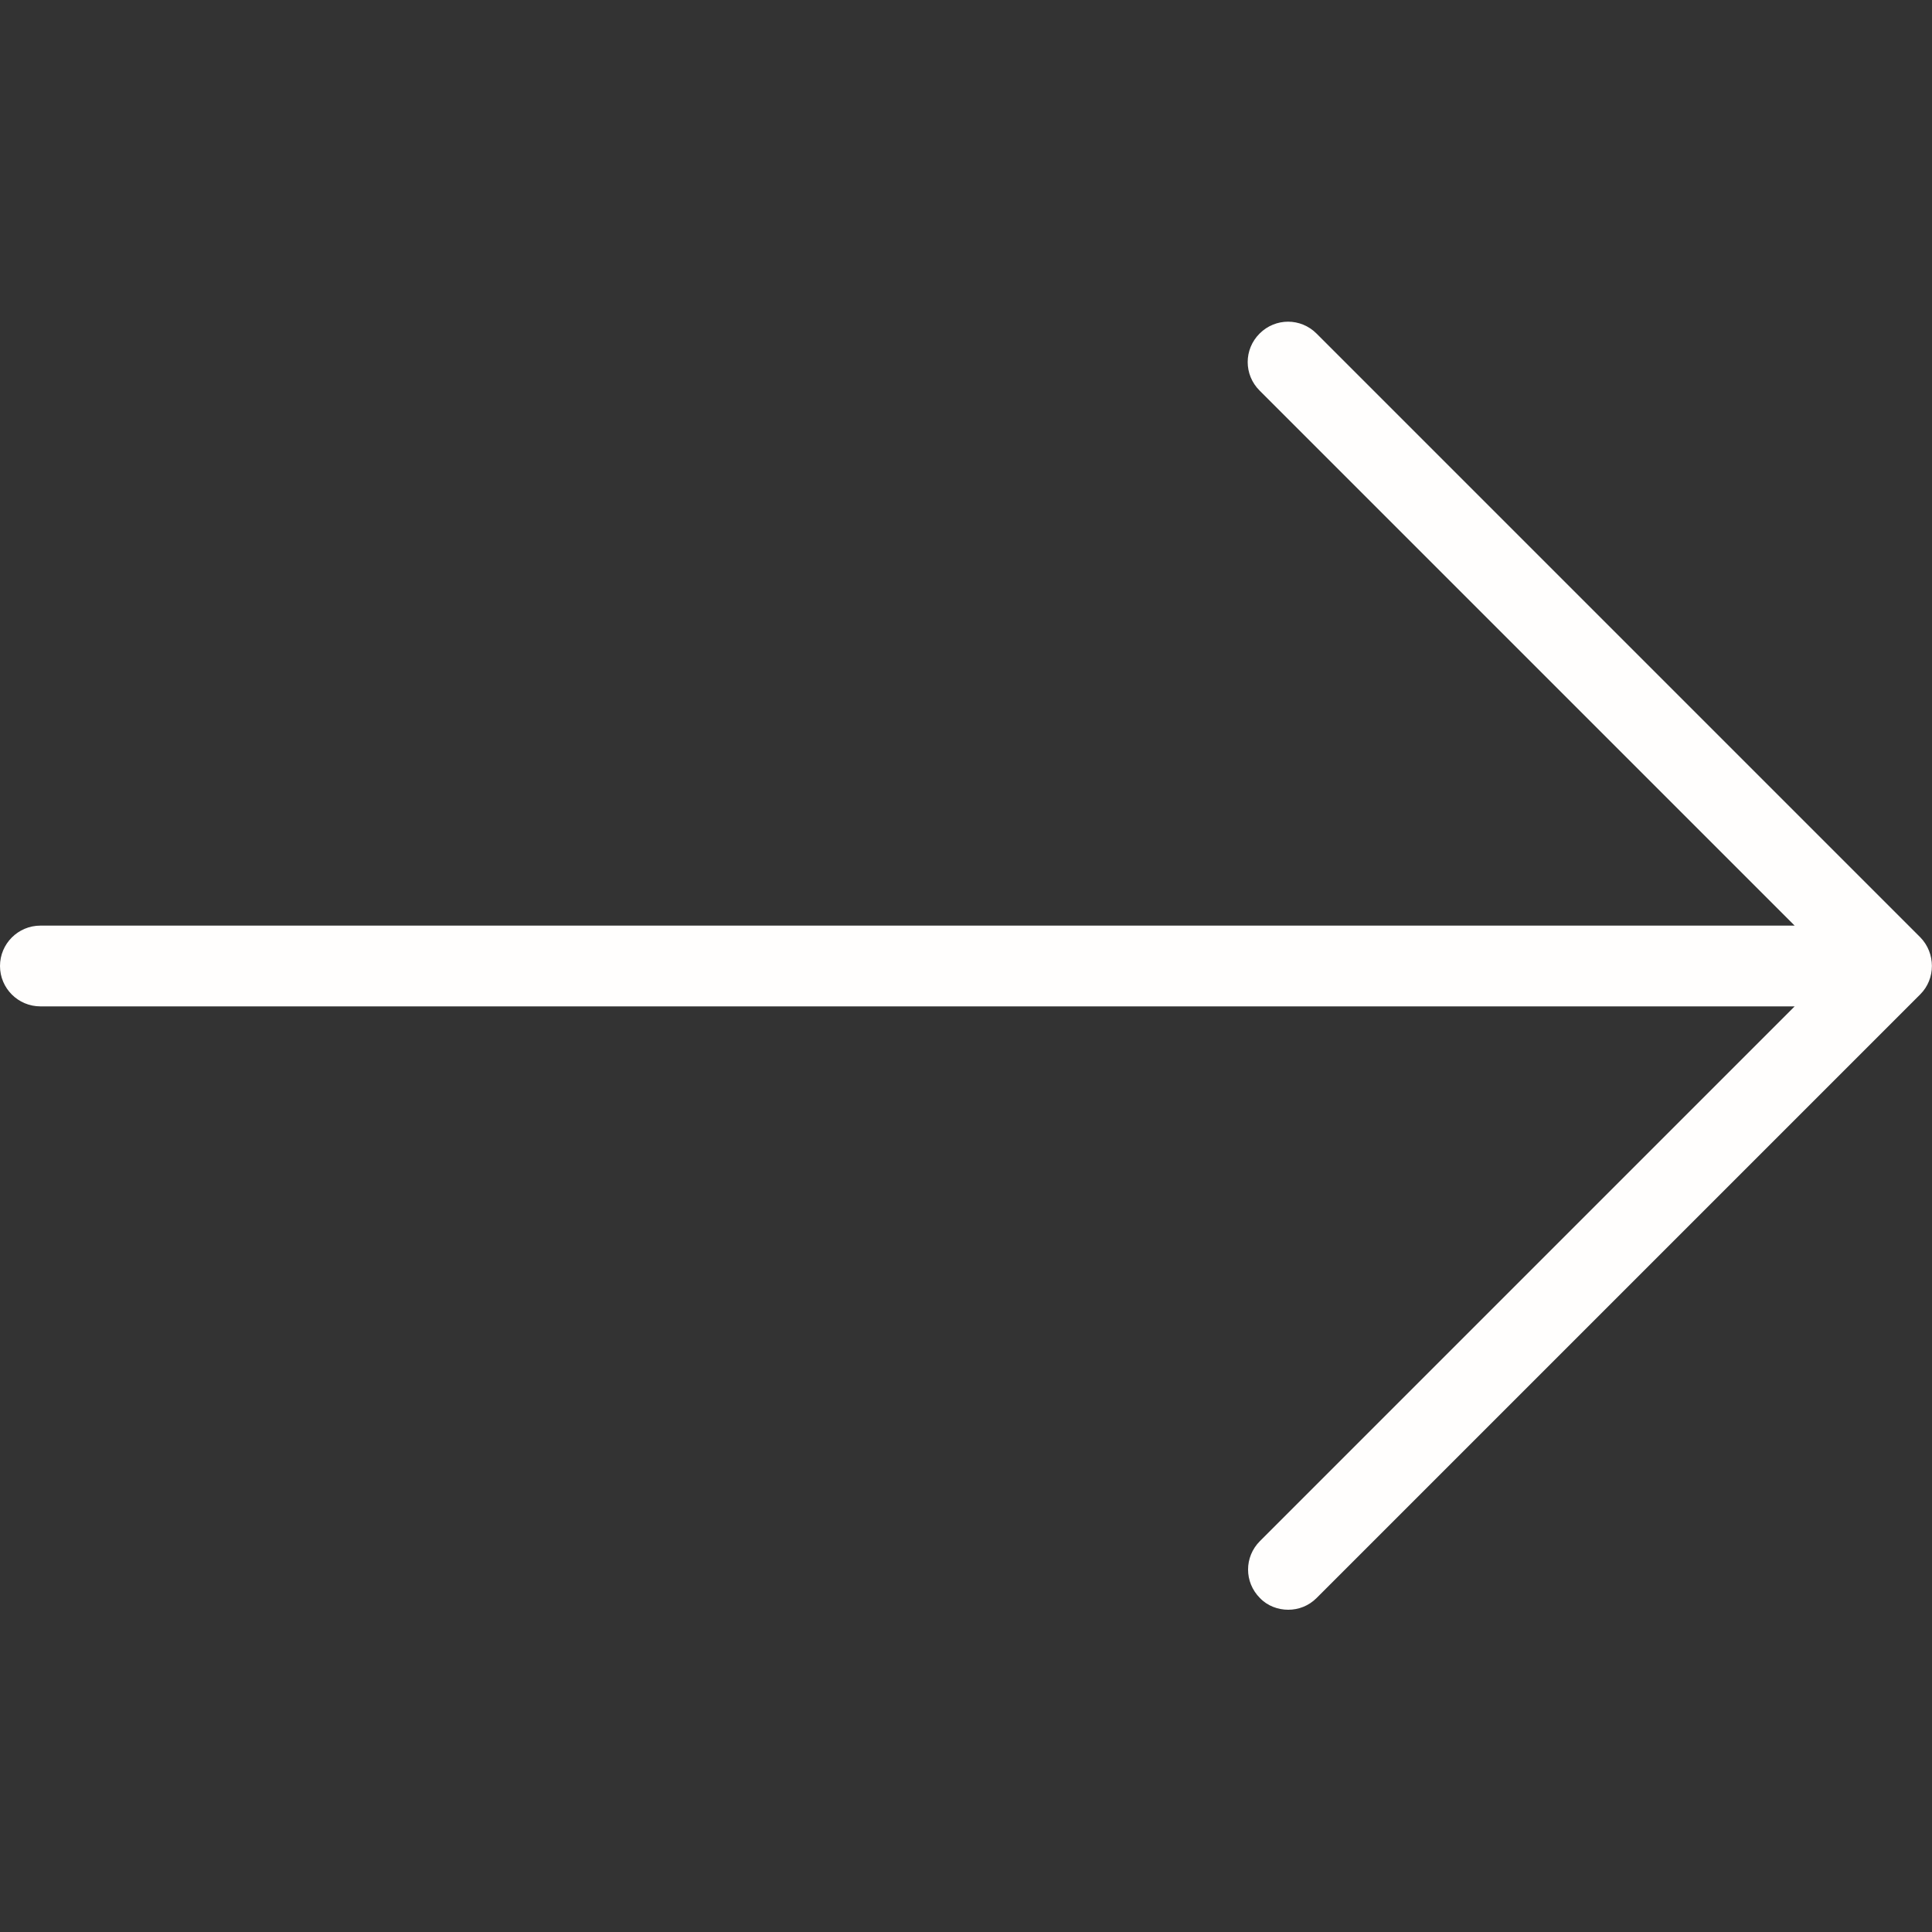
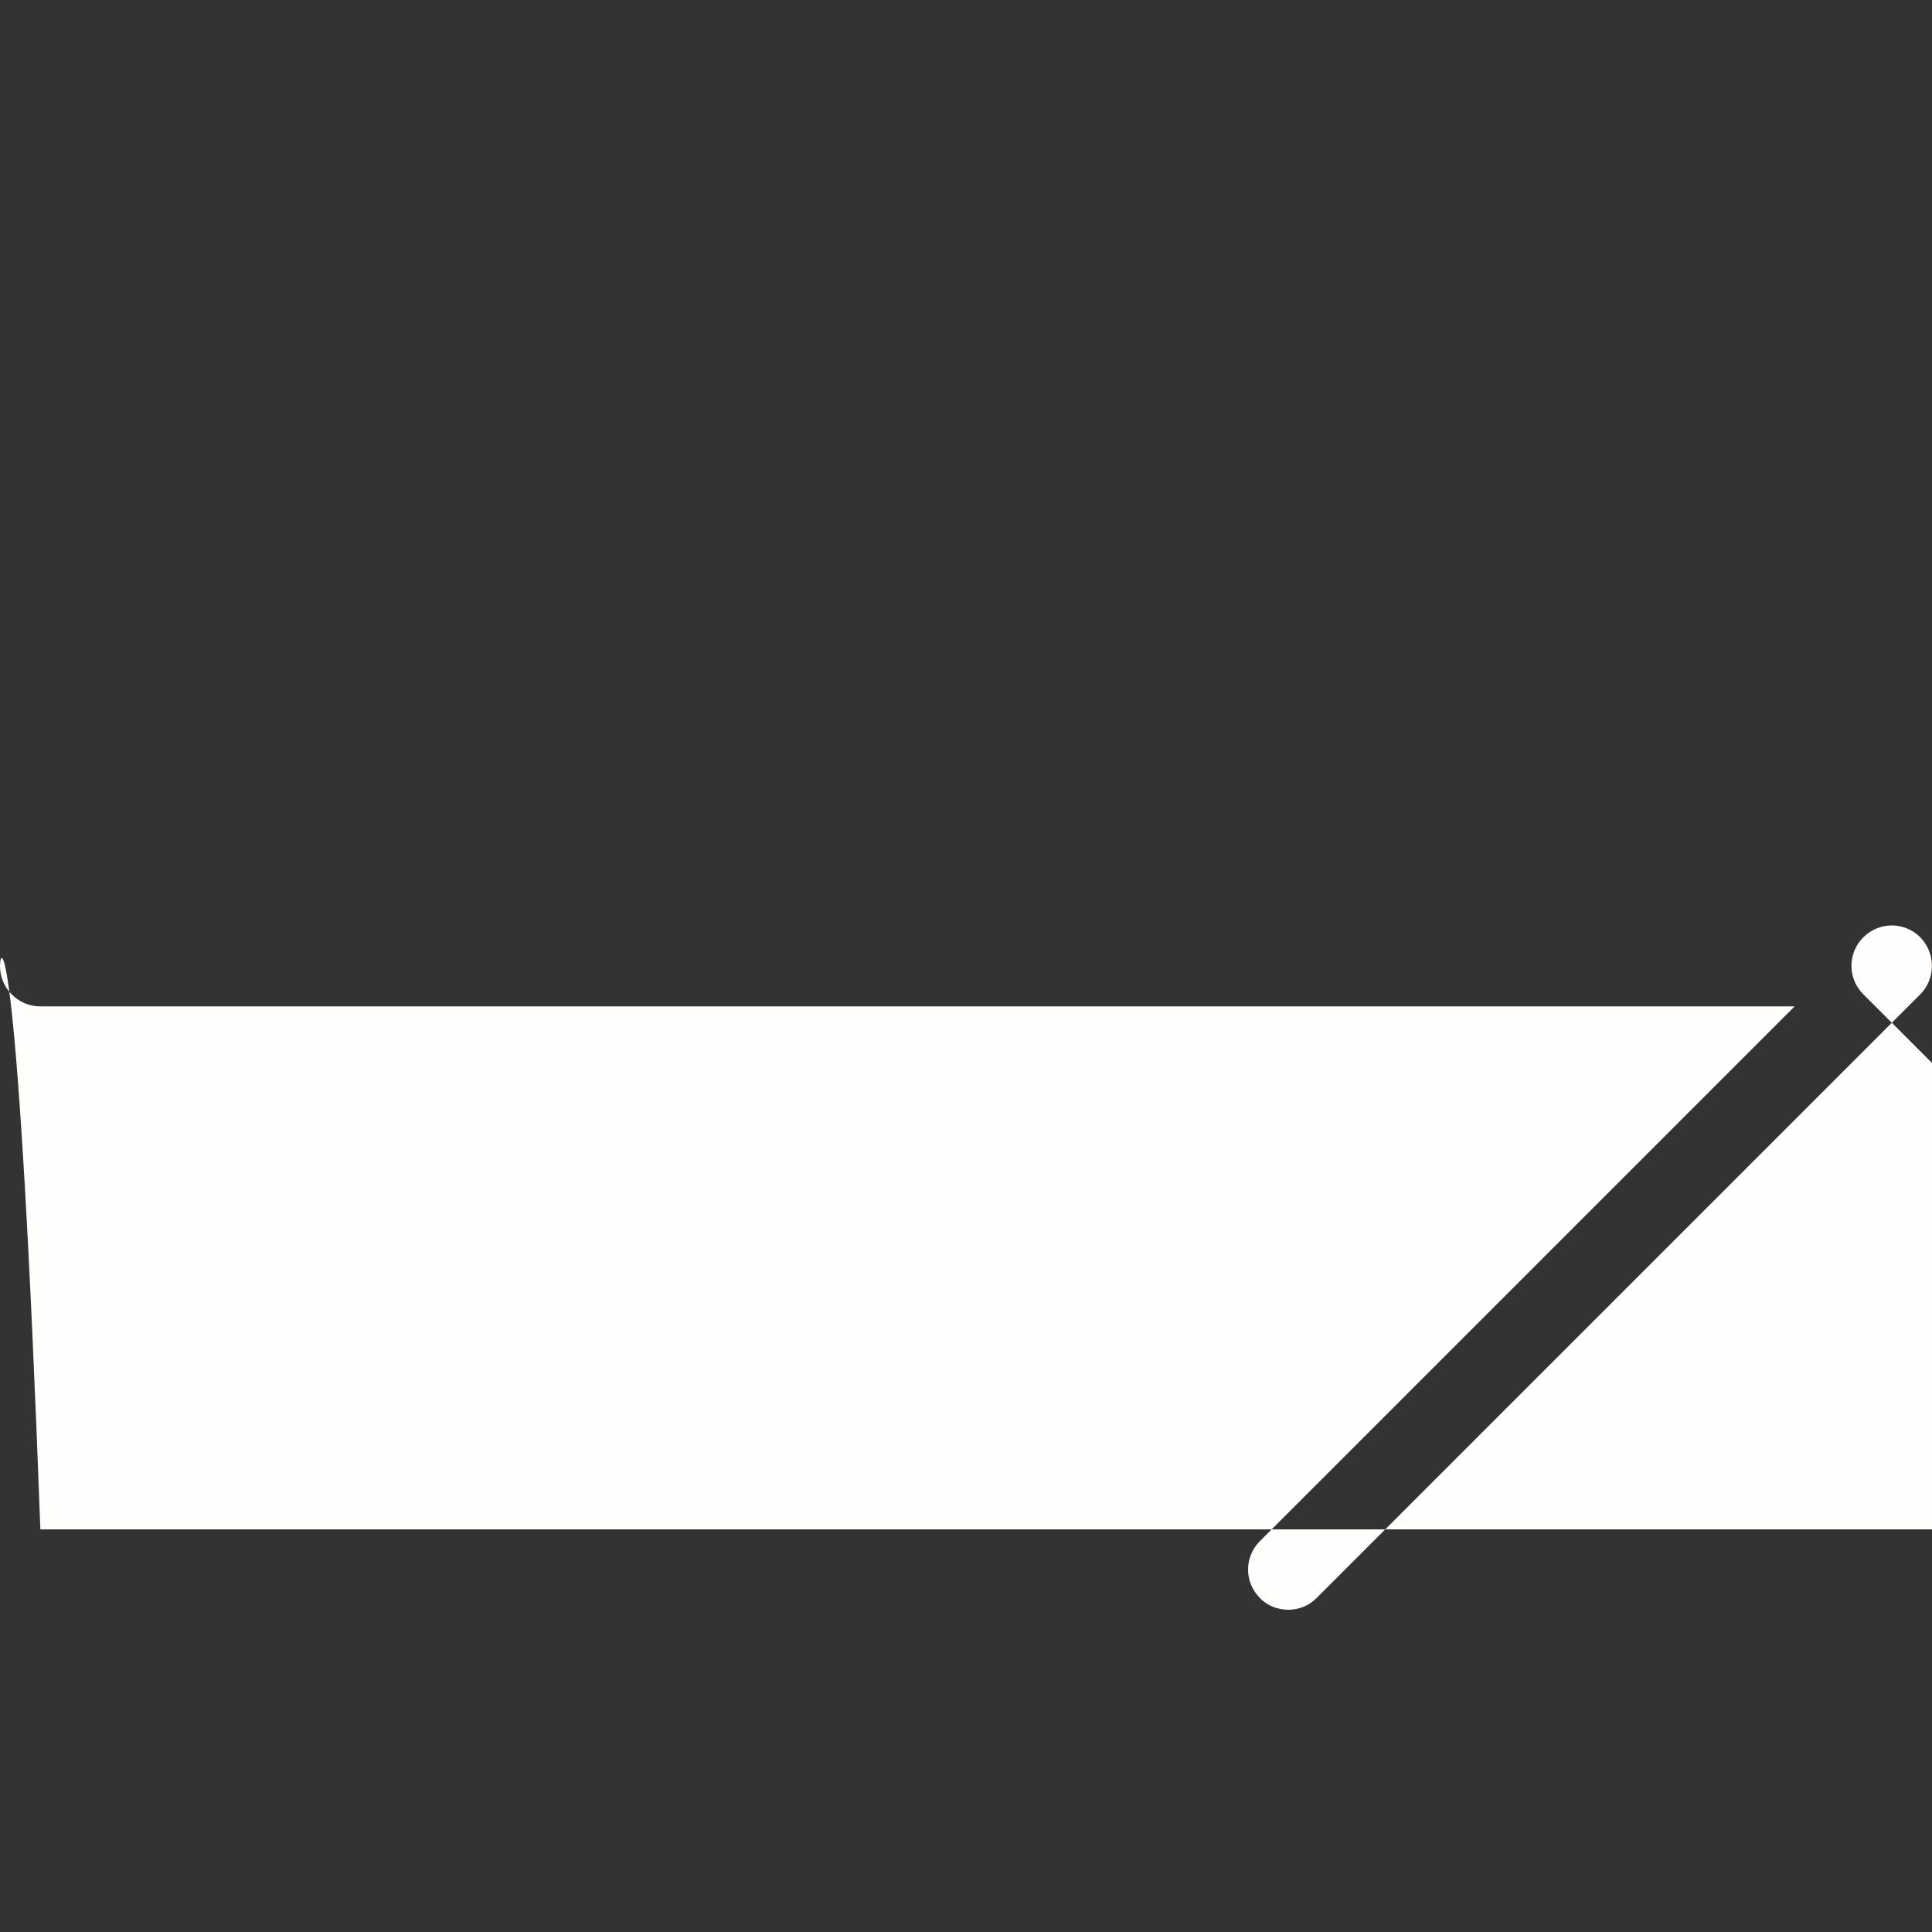
<svg xmlns="http://www.w3.org/2000/svg" id="Layer_1" x="0px" y="0px" viewBox="0 0 512 512" style="enable-background:new 0 0 512 512;" xml:space="preserve">
  <rect x="0" y="0" width="512" height="512" fill="#333333" stroke="none" />
  <style type="text/css"> .st0{fill:#FFFEFD;} </style>
  <g>
    <g>
-       <path class="st0" d="M508.9,248.4l-160-160c-4.2-4.2-10.9-4.2-15.1,0c-4.2,4.2-4.2,10.9,0,15.1l141.8,141.8H10.7 C4.8,245.3,0,250.1,0,256s4.8,10.7,10.7,10.7h464.9L333.9,408.4c-4.2,4.2-4.2,10.9,0,15.1c2,2.1,4.8,3.1,7.5,3.1 c2.7,0,5.4-1,7.5-3.1l160-160C513,259.4,513,252.6,508.9,248.4z" />
+       <path class="st0" d="M508.9,248.4c-4.2-4.2-10.9-4.2-15.1,0c-4.2,4.2-4.2,10.9,0,15.1l141.8,141.8H10.7 C4.8,245.3,0,250.1,0,256s4.8,10.7,10.7,10.7h464.9L333.9,408.4c-4.2,4.2-4.2,10.9,0,15.1c2,2.1,4.8,3.1,7.5,3.1 c2.7,0,5.4-1,7.5-3.1l160-160C513,259.4,513,252.6,508.9,248.4z" />
    </g>
  </g>
</svg>